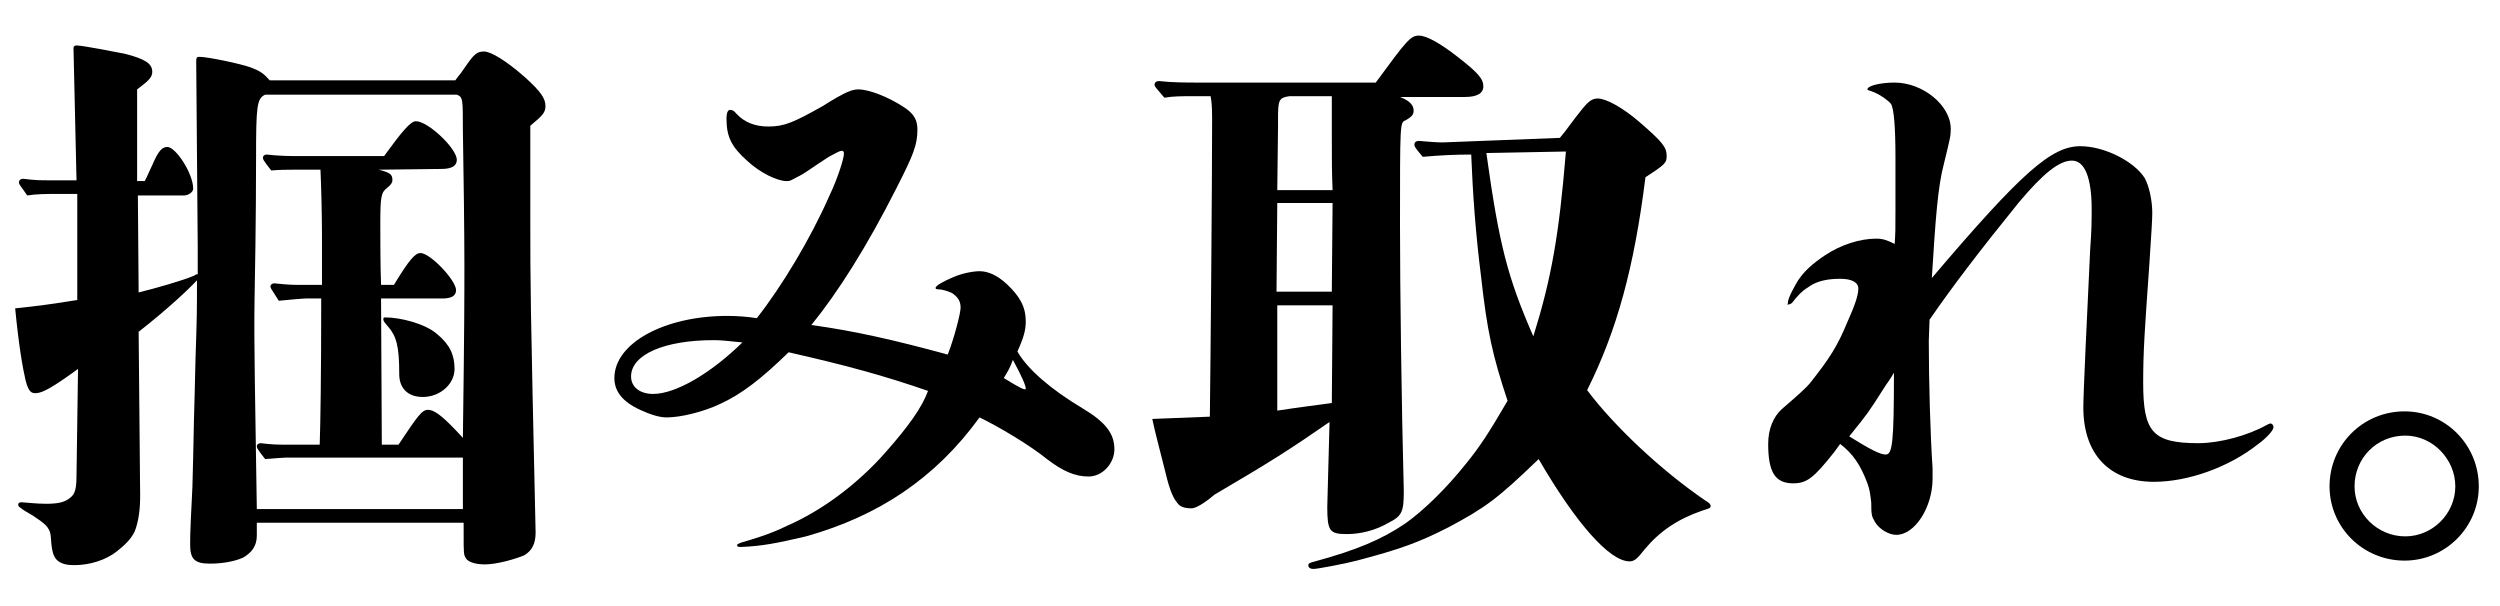
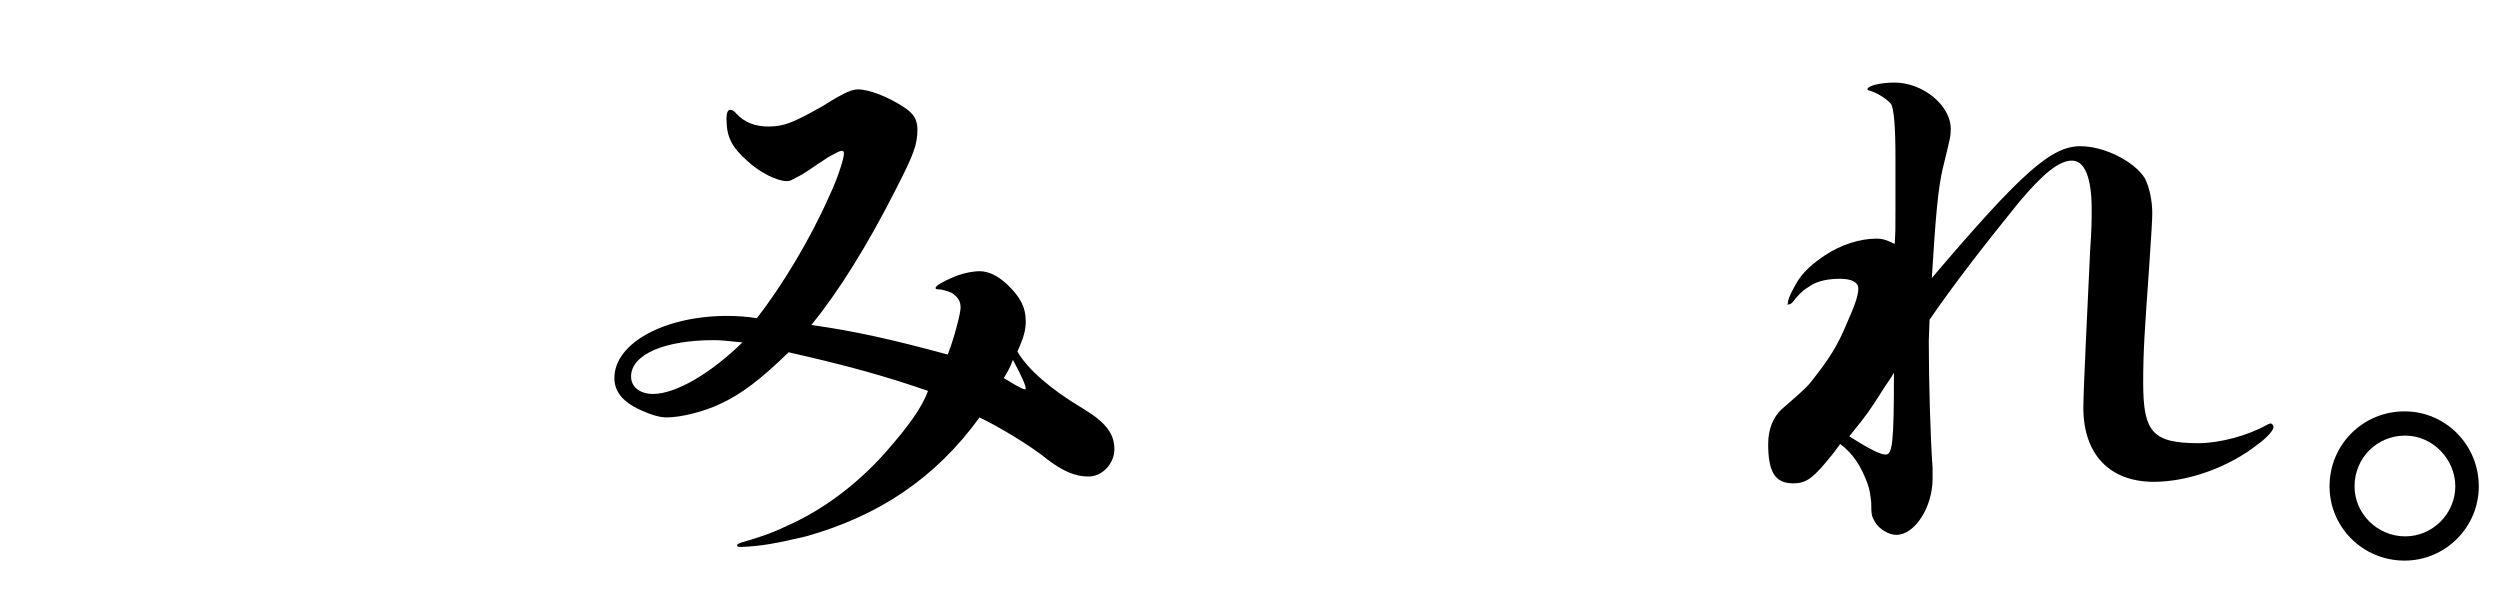
<svg xmlns="http://www.w3.org/2000/svg" version="1.1" id="レイヤー_1" x="0px" y="0px" viewBox="0 0 330 80" style="enable-background:new 0 0 330 80;" xml:space="preserve">
  <g>
-     <path d="M60.1,10.6c0.3-0.4,0.5-0.7,0.7-0.9c0.2-0.3,0.2-0.3,0.7-1c1.1-1.6,1.5-1.9,2.4-1.9c0.9,0,2.9,1.2,5.4,3.4   C71.4,12.1,72,13,72,14c0,0.8-0.3,1.2-2,2.6C70,21.8,70,25.9,70,28.7c0,9.3,0,10,0.7,41.6c0,1.5-0.5,2.4-1.5,3   c-1.2,0.5-3.6,1.2-5.2,1.2c-1.2,0-2.2-0.3-2.5-0.8c-0.3-0.5-0.3-0.6-0.3-3.3V69H33.9v1.7c0,1.3-0.6,2.2-1.8,2.9   c-1.1,0.5-2.7,0.8-4.4,0.8c-2,0-2.6-0.6-2.6-2.5c0-1.1,0-1.1,0.1-3.6c0.1-1.7,0.1-2.2,0.2-4.1c0.1-3.5,0.1-4,0.2-8.7   c0.1-3.3,0.1-3.8,0.2-7.9c0.2-6.1,0.2-6.3,0.2-10.6c-1.1,1.2-4,3.9-7.7,6.8l0.2,21.7c0,1.7-0.2,3.3-0.7,4.6   c-0.5,1.1-1.4,1.9-2.4,2.7c-1.4,1.1-3.5,1.8-5.6,1.8c-0.8,0-1.8-0.1-2.4-0.8c-0.5-0.6-0.6-1.6-0.7-3c-0.1-1.3-1-1.8-2.3-2.7   c-0.5-0.3-1.4-0.8-1.6-1c-0.3-0.2-0.4-0.3-0.4-0.5c0-0.2,0.2-0.3,0.4-0.3c0.4,0,1.9,0.2,3.3,0.2c1.5,0,2.3-0.2,2.9-0.6   c0.7-0.5,1.1-0.8,1.1-3.1l0.2-14.1c-3.3,2.4-4.7,3.2-5.6,3.2c-0.5,0-0.9-0.1-1.3-1.6C3,48.6,2.5,45.8,2,40.7c3-0.3,5.1-0.6,8.2-1.1   v-14H7.5c-1.3,0-2.7,0-3.9,0.2c-1-1.4-1.1-1.5-1.1-1.7c0-0.3,0.2-0.5,0.6-0.5c1.4,0.2,2.4,0.2,3.1,0.2h3.9L9.7,6.3   C9.7,6.1,9.9,6,10.1,6c0.8,0,4.8,0.8,6.4,1.1c2.7,0.7,3.6,1.3,3.6,2.4c0,0.8-0.7,1.3-2,2.3v12.1h1c0.4-0.7,0.5-1.1,1-2.1   c0.8-1.9,1.3-2.4,2-2.4c1.1,0,3.4,3.5,3.4,5.5c0,0.5-0.7,0.9-1.2,0.9h-6.1l0.1,12.8c2.1-0.5,5.9-1.6,7.3-2.2   c0.3-0.2,0.3-0.2,0.5-0.2v-3.6L25.9,8.1c0-0.5,0.1-0.6,0.4-0.6c1.1,0,5.4,0.9,6.8,1.4c1.3,0.5,1.7,0.8,2.5,1.7H60.1z M52.6,58.7   c2.6-3.9,3.1-4.6,3.9-4.6c1,0,2.3,1.2,4.6,3.7c0.2-14.6,0.2-18.8,0.2-22.9c0-3.8-0.1-12.3-0.2-17.7c0-4.2,0-4.4-0.8-4.7H35   c-1.1,0.5-1.2,1.5-1.2,8.4c0,1.1,0,8.3-0.2,18.7c-0.1,5.5,0.1,13.7,0.3,27.6h27.2v-6.8H37.8c-0.2,0-1.7,0.1-2.8,0.2   c-1.1-1.4-1.1-1.5-1.1-1.7s0.2-0.4,0.5-0.4c1.6,0.2,2.4,0.2,3.9,0.2h3.9c0.1-2.7,0.2-9.2,0.2-19.3h-2c-0.4,0-2.7,0.2-3.6,0.3   c-1.1-1.7-1.1-1.7-1.1-1.9s0.2-0.4,0.5-0.4c2,0.2,2.4,0.2,3,0.2h3.3v-6.7c0-2.1-0.1-6.6-0.2-8.5h-3.6c-0.6,0-1.7,0-2.9,0.1   c-1.1-1.4-1.1-1.5-1.1-1.7s0.2-0.4,0.5-0.4c1.7,0.2,3.2,0.2,3.9,0.2h11.6c2.4-3.3,3.5-4.6,4.2-4.6c1.6,0,5.4,3.6,5.4,5.1   c0,0.8-0.7,1.2-2,1.2l-8.3,0.1c1.5,0.4,1.8,0.6,1.8,1.4c0,0.3-0.2,0.6-0.7,1c-0.8,0.6-0.9,1.2-0.9,4.7c0,1.8,0,5.7,0.1,8.1H52   c2-3.3,2.8-4.2,3.5-4.2c1.3,0,4.7,3.6,4.7,4.9c0,0.8-0.7,1.1-1.8,1.1h-8.1l0.1,19.3H52.6z M55.8,52.4c-2,0-3.1-1.2-3.1-3   c0-3.8-0.4-5-1.4-6.2c-0.6-0.7-0.7-0.8-0.7-1.1c0-0.2,0.1-0.2,0.3-0.2c1.9,0,5.2,0.8,6.8,2.2c1.7,1.4,2.3,2.8,2.3,4.6   C60,50.7,58.1,52.4,55.8,52.4z" />
    <path d="M142.9,53.9c3,1.8,4.2,3.3,4.2,5.4c0,1.9-1.6,3.6-3.4,3.6s-3.4-0.7-5.5-2.3c-2.2-1.8-6.4-4.3-8.9-5.5   c-5.8,8-13.3,13-22.9,15.7c-3.8,0.9-5.9,1.3-8.6,1.4c-0.2,0-0.5,0-0.5-0.2c0-0.2,0.1-0.2,0.6-0.4c1.4-0.4,3.8-1.1,6-2.2   c4.6-2,9.3-5.5,13-9.7c3-3.4,4.8-5.9,5.6-8.1c-5.8-2-10.5-3.3-18.4-5.1c-3.7,3.6-6.2,5.5-9,6.8c-2.3,1.1-5.3,1.8-7.1,1.8   c-1,0-2.2-0.4-3.5-1c-2.4-1.1-3.4-2.5-3.4-4.2c0-4.6,6.6-8.2,14.9-8.2c1.2,0,2.7,0.1,3.9,0.3c3.3-4.2,7.1-10.5,9.6-16.2   c1.1-2.3,1.9-4.9,1.9-5.5c0-0.3-0.1-0.4-0.3-0.4s-0.8,0.3-1.7,0.8c-1.1,0.7-2.1,1.4-2.7,1.8c-0.7,0.5-1.5,0.9-2.1,1.2   c-0.3,0.2-0.6,0.2-0.8,0.2c-1.2,0-3.5-1.1-5.2-2.7c-2-1.8-2.7-3.1-2.7-5.5c0-0.9,0.2-1.2,0.5-1.2c0.2,0,0.5,0.1,0.8,0.5   c1,1.1,2.4,1.7,4.2,1.7c2.1,0,3.3-0.5,7.2-2.7c3-1.9,3.9-2.2,4.7-2.2c1.4,0,4,1,6.1,2.4c1.2,0.8,1.7,1.6,1.7,2.9   c0,2-0.5,3.3-2.8,7.8c-3.9,7.7-7.7,13.7-11.2,18c5.8,0.8,11,2,18,3.9c0.8-2,1.7-5.4,1.7-6.2c0-0.9-0.4-1.4-1.1-1.9   c-0.6-0.3-1.4-0.5-1.7-0.5c-0.5,0-0.5-0.1-0.5-0.2c0-0.3,1.1-0.9,2.3-1.4c1.1-0.5,2.6-0.8,3.5-0.8c1.1,0,2.3,0.5,3.6,1.7   c1.7,1.6,2.5,3,2.5,4.9c0,1.1-0.2,2-1.1,4C135.6,48.7,138.7,51.4,142.9,53.9z M94.2,44.9c-6.5,0-10.9,1.9-10.9,4.8   c0,1.4,1.2,2.3,2.9,2.3c3,0,7.6-2.7,11.8-6.8C95.9,45,95.3,44.9,94.2,44.9z M132.5,49.9c2.1,1.3,2.9,1.7,2.9,1.4   c0-0.4-0.5-1.6-1.7-3.8C133.3,48.6,133.1,48.9,132.5,49.9z" />
-     <path d="M181.6,10.9c4.1-5.6,4.6-6.2,5.7-6.2c1,0,2.8,1,5.1,2.8c2.7,2.1,3.4,2.9,3.4,3.9c0,0.9-0.8,1.4-2.4,1.4h-8.6   c1.3,0.5,1.8,1.1,1.8,1.8c0,0.5-0.2,0.8-1.1,1.3c-0.7,0.3-0.7,0.3-0.7,13.9c0,8,0.2,23.7,0.5,35c0,2.7-0.2,3.3-2,4.2   c-1.7,1-3.7,1.5-5.5,1.5c-2.3,0-2.6-0.4-2.6-3.6l0.3-11.2c-5.2,3.6-7.7,5.2-15.2,9.6c-1.4,1.2-2.5,1.8-3,1.8   c-0.9,0-1.5-0.2-1.8-0.6c-0.5-0.6-1-1.3-1.7-4.3c-0.6-2.4-1.4-5.4-1.7-6.9l7.6-0.3c0.1-7.5,0.3-31.1,0.3-39.3c0-1.9-0.1-2.4-0.2-3   h-2.7c-1.1,0-2.3,0-3.4,0.2c-1.2-1.4-1.3-1.5-1.3-1.7c0-0.3,0.2-0.5,0.6-0.5c1.7,0.2,3.8,0.2,4.9,0.2H181.6z M168.6,26.8l-0.1,11.7   h7.3l0.1-11.7H168.6z M168.6,40.3v13.9c3.3-0.5,4.3-0.6,7.2-1l0.1-12.9H168.6z M175.9,25.1c-0.1-2.7-0.1-3.7-0.1-7.1v-5.3h-5.6   c-1.4,0.2-1.5,0.5-1.5,3v1.1c0,0.5,0,0.5-0.1,8.3H175.9z M205.9,18.2c0.5-0.6,0.6-0.7,2-2.6c1.6-2.1,2.1-2.6,3-2.6   c1.1,0,3.3,1.2,5.5,3.1c3,2.6,3.6,3.3,3.6,4.5c0,0.9-0.2,1.1-2.8,2.8c-1.5,12-3.8,20.3-7.7,28.1c3.6,4.8,9.8,10.6,15.5,14.5   c0.5,0.3,0.8,0.5,0.8,0.8s-0.2,0.3-1.1,0.6c-3.2,1.1-5.6,2.7-7.6,5.1c-1,1.3-1.4,1.6-2,1.6c-2.6,0-7-4.9-12-13.5   c-5.4,5.2-7,6.4-11.9,9c-3.9,2-6.4,2.9-12.1,4.4c-1.5,0.4-5.2,1.1-5.7,1.1c-0.5,0-0.7-0.2-0.7-0.5c0-0.2,0.1-0.3,0.9-0.5   c5.5-1.5,8.8-2.9,11.9-5c2.4-1.7,5.4-4.6,8.1-8c1.7-2.1,2.9-3.9,5.4-8.2c-2-6-2.7-9.2-3.5-16.4c-0.7-5.5-1.1-10.9-1.3-16.1   c-2.1,0-4.2,0.1-6.4,0.3c-1.1-1.3-1.1-1.4-1.1-1.6c0-0.3,0.2-0.5,0.6-0.5c1.1,0.1,2.4,0.2,3.1,0.2L205.9,18.2z M196.2,20.2   c1.7,12.2,2.8,16.4,6.2,24.2c2.4-7.7,3.4-13.4,4.3-24.4L196.2,20.2z" />
    <path d="M250.2,20.7c0-3.9-0.2-6.4-0.6-7c-0.4-0.5-1.7-1.4-2.7-1.7c-0.3-0.1-0.4-0.1-0.4-0.2c0-0.5,1.8-0.9,3.6-0.9   c3.7,0,7.4,3,7.4,6.1c0,1-0.1,1.3-0.9,4.6c-0.8,3-1.1,7.1-1.6,15.1c11.9-14,15.8-17.4,19.6-17.4c3.2,0,7.1,2,8.5,4.2   c0.6,1.1,1,3,1,4.6c0,0.9-0.1,2.4-0.4,7c-0.6,8.5-0.8,11.2-0.8,15.4c0,6.5,1.2,8,7.3,8c2.8,0,6.5-1,9-2.4c0.2-0.1,0.4-0.2,0.5-0.2   c0.2,0,0.4,0.2,0.4,0.5c0,0.4-0.9,1.4-2,2.2c-3.9,3.1-9.3,5-13.8,5c-5.8,0-9.3-3.6-9.3-9.8c0-2,0.5-12.3,0.9-20.8   c0.2-2.7,0.2-4,0.2-5.4c0-4.1-0.9-6.4-2.6-6.4s-3.8,1.7-7,5.5c-5.1,6.3-8.7,11-11.8,15.5l-0.1,2.8c0,5.2,0.2,12.5,0.5,16.8v1.4   c0,3.7-2.3,7.4-4.8,7.4c-1,0-2.3-0.8-2.8-1.7c-0.4-0.7-0.5-0.8-0.5-2.6c-0.1-0.9-0.2-1.7-0.5-2.5c-0.9-2.4-1.9-3.9-3.6-5.2   c-0.2,0.3-0.6,0.8-0.8,1.1c-2.7,3.4-3.6,4.1-5.4,4.1c-2.4,0-3.3-1.5-3.3-5.2c0-2,0.7-3.6,1.8-4.6c2.1-1.8,3.3-2.9,3.7-3.4   c2.6-3.3,3.6-4.8,5-8.2c0.9-2,1.4-3.4,1.4-4.3c0-0.8-0.8-1.3-2.4-1.3c-1.4,0-3,0.2-4.2,1.1c-1,0.6-1.7,1.5-2,1.9   c-0.2,0.3-0.5,0.4-0.7,0.4S236,40.2,236,40c0-0.3,0.1-0.8,1-2.4c0.9-1.7,2.4-2.9,3.9-3.9c2.1-1.4,4.6-2.2,6.8-2.2   c0.8,0,1.4,0.2,2.4,0.7c0.1-1.7,0.1-1.7,0.1-4.4V24L250.2,20.7z M248.7,51.2c-2.1,3.3-2.1,3.3-4.6,6.4c2.7,1.7,4.1,2.4,4.8,2.4   c0.9,0,1.1-1.5,1.1-10.8C249.5,50.1,249,50.7,248.7,51.2z" />
    <path d="M327.2,64.2c0,5.4-4.4,9.8-9.8,9.8c-5.5,0-9.9-4.4-9.9-9.8c0-5.5,4.4-9.9,9.9-9.9C322.8,54.3,327.2,58.7,327.2,64.2z    M310.8,64.2c0,3.6,3,6.6,6.7,6.6c3.6,0,6.6-3,6.6-6.6s-3-6.7-6.6-6.7C313.7,57.5,310.8,60.5,310.8,64.2z" />
  </g>
</svg>